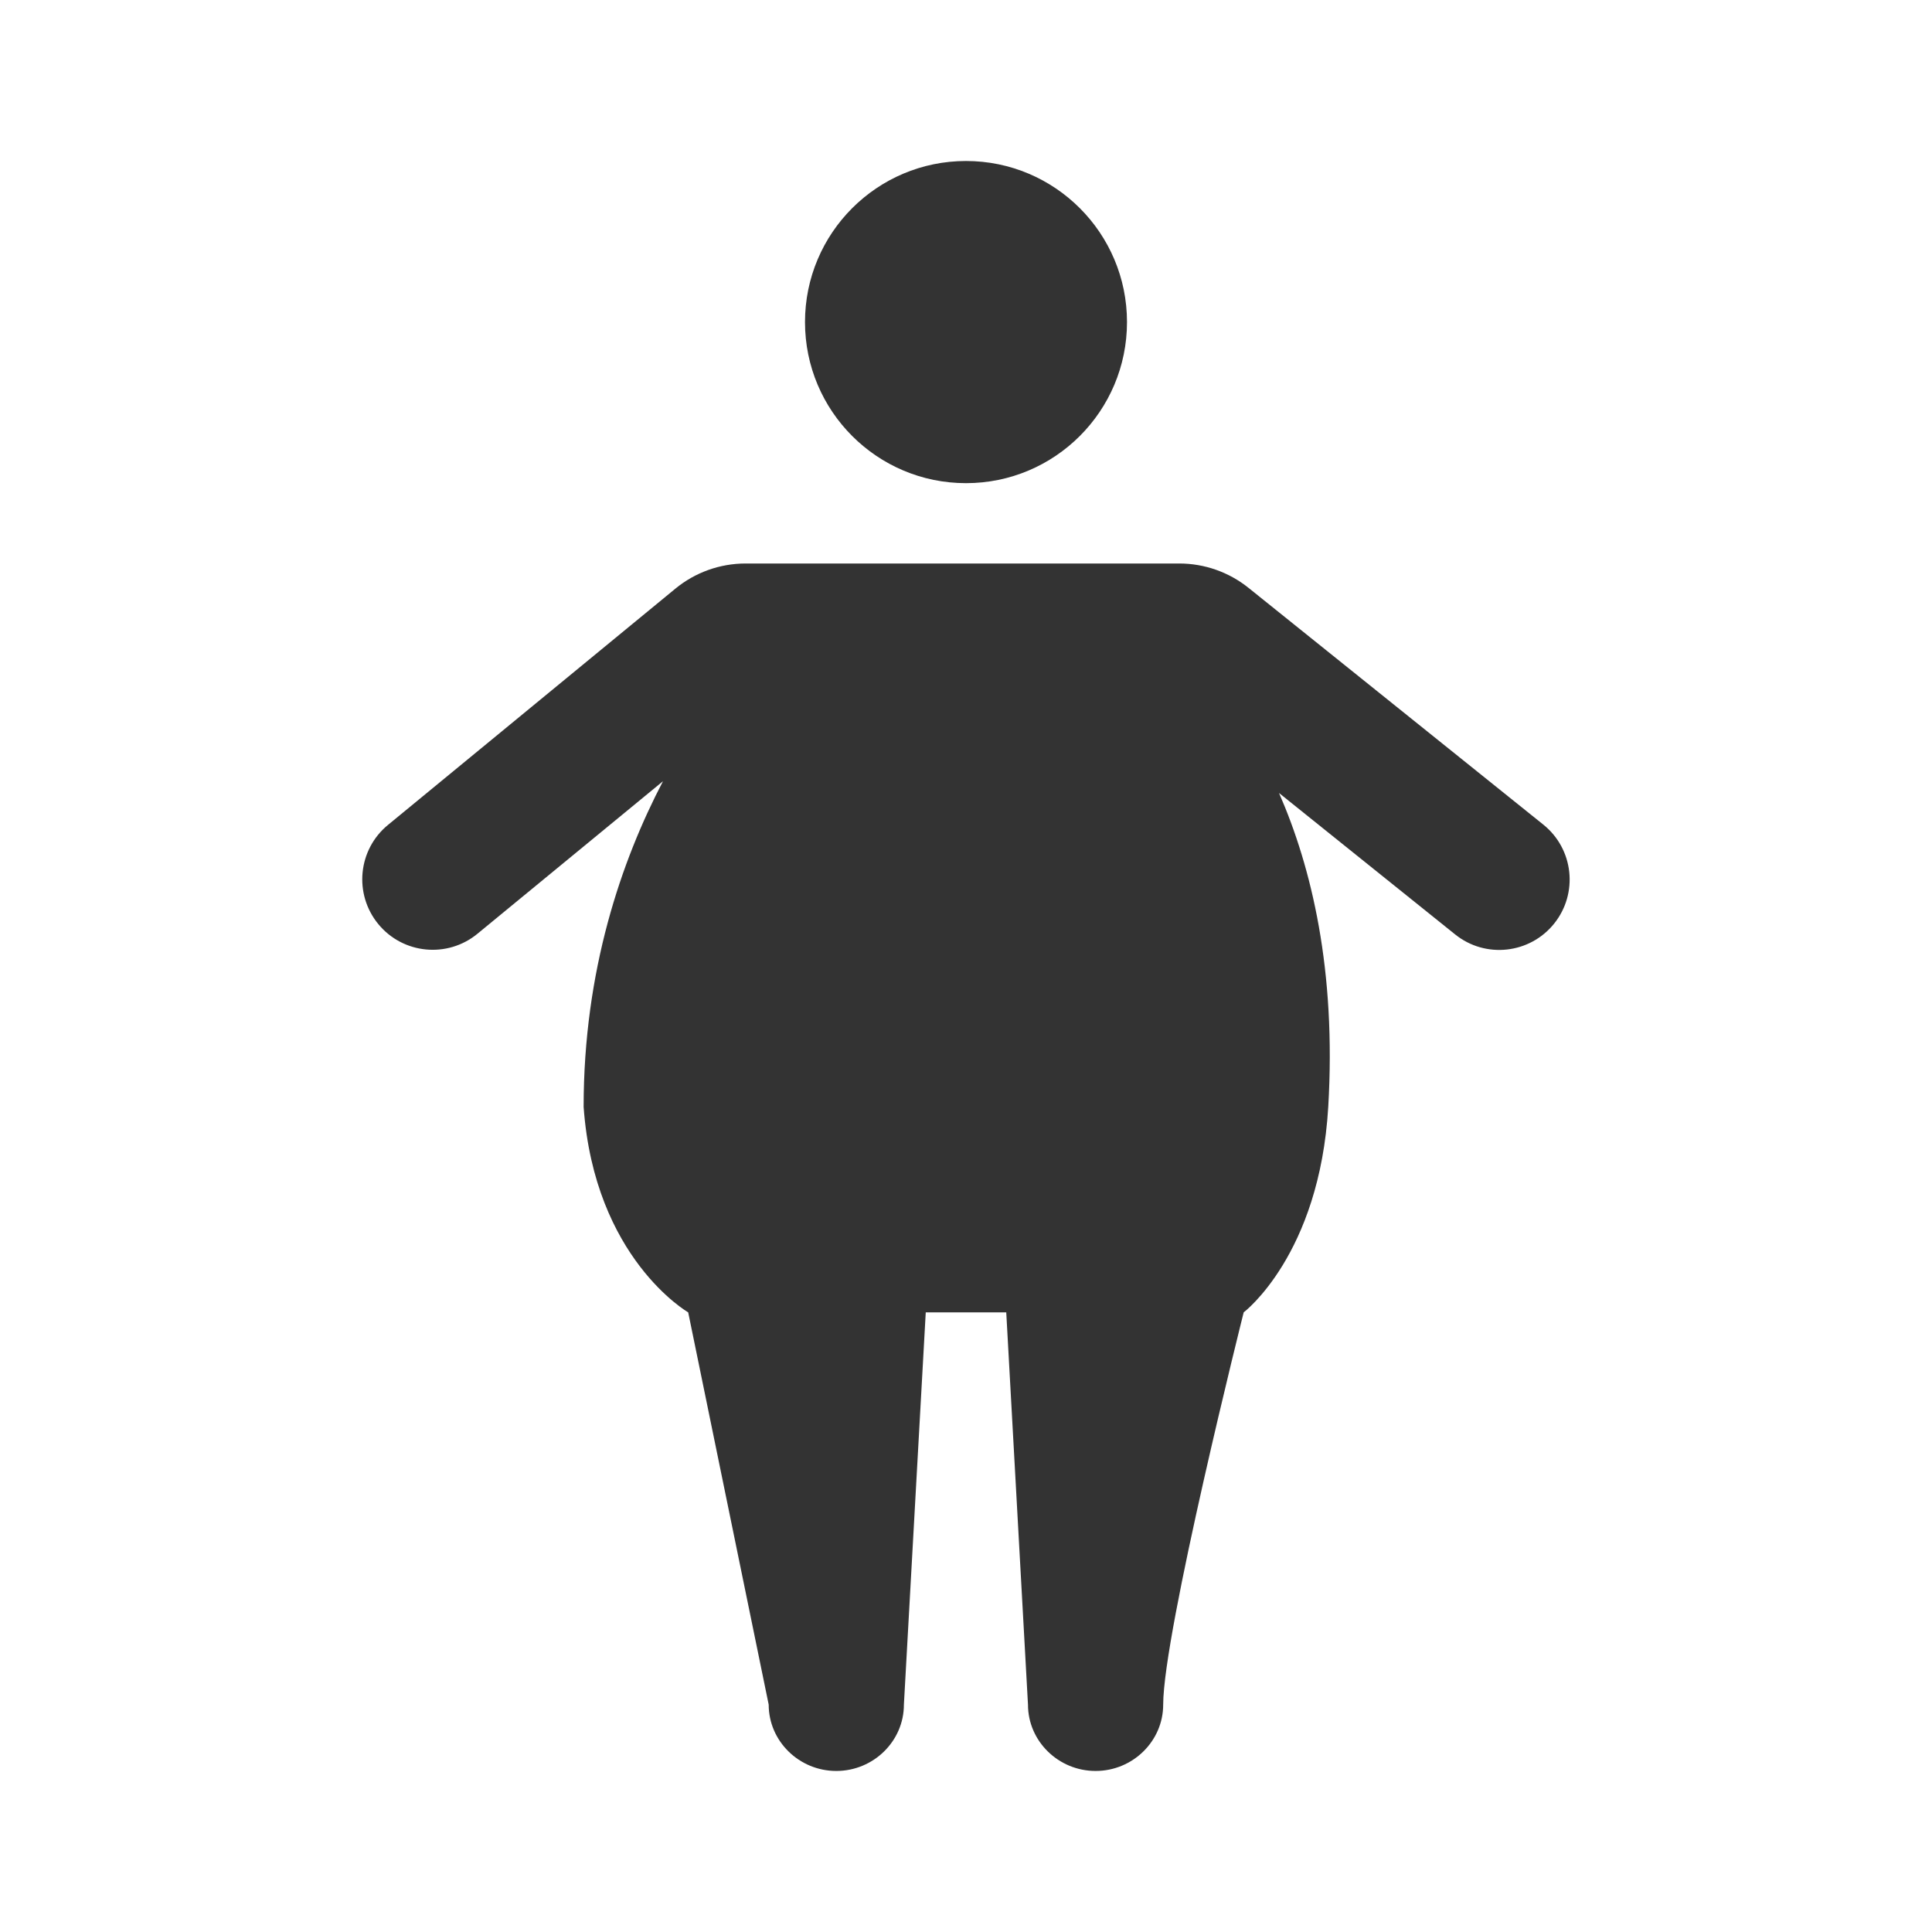
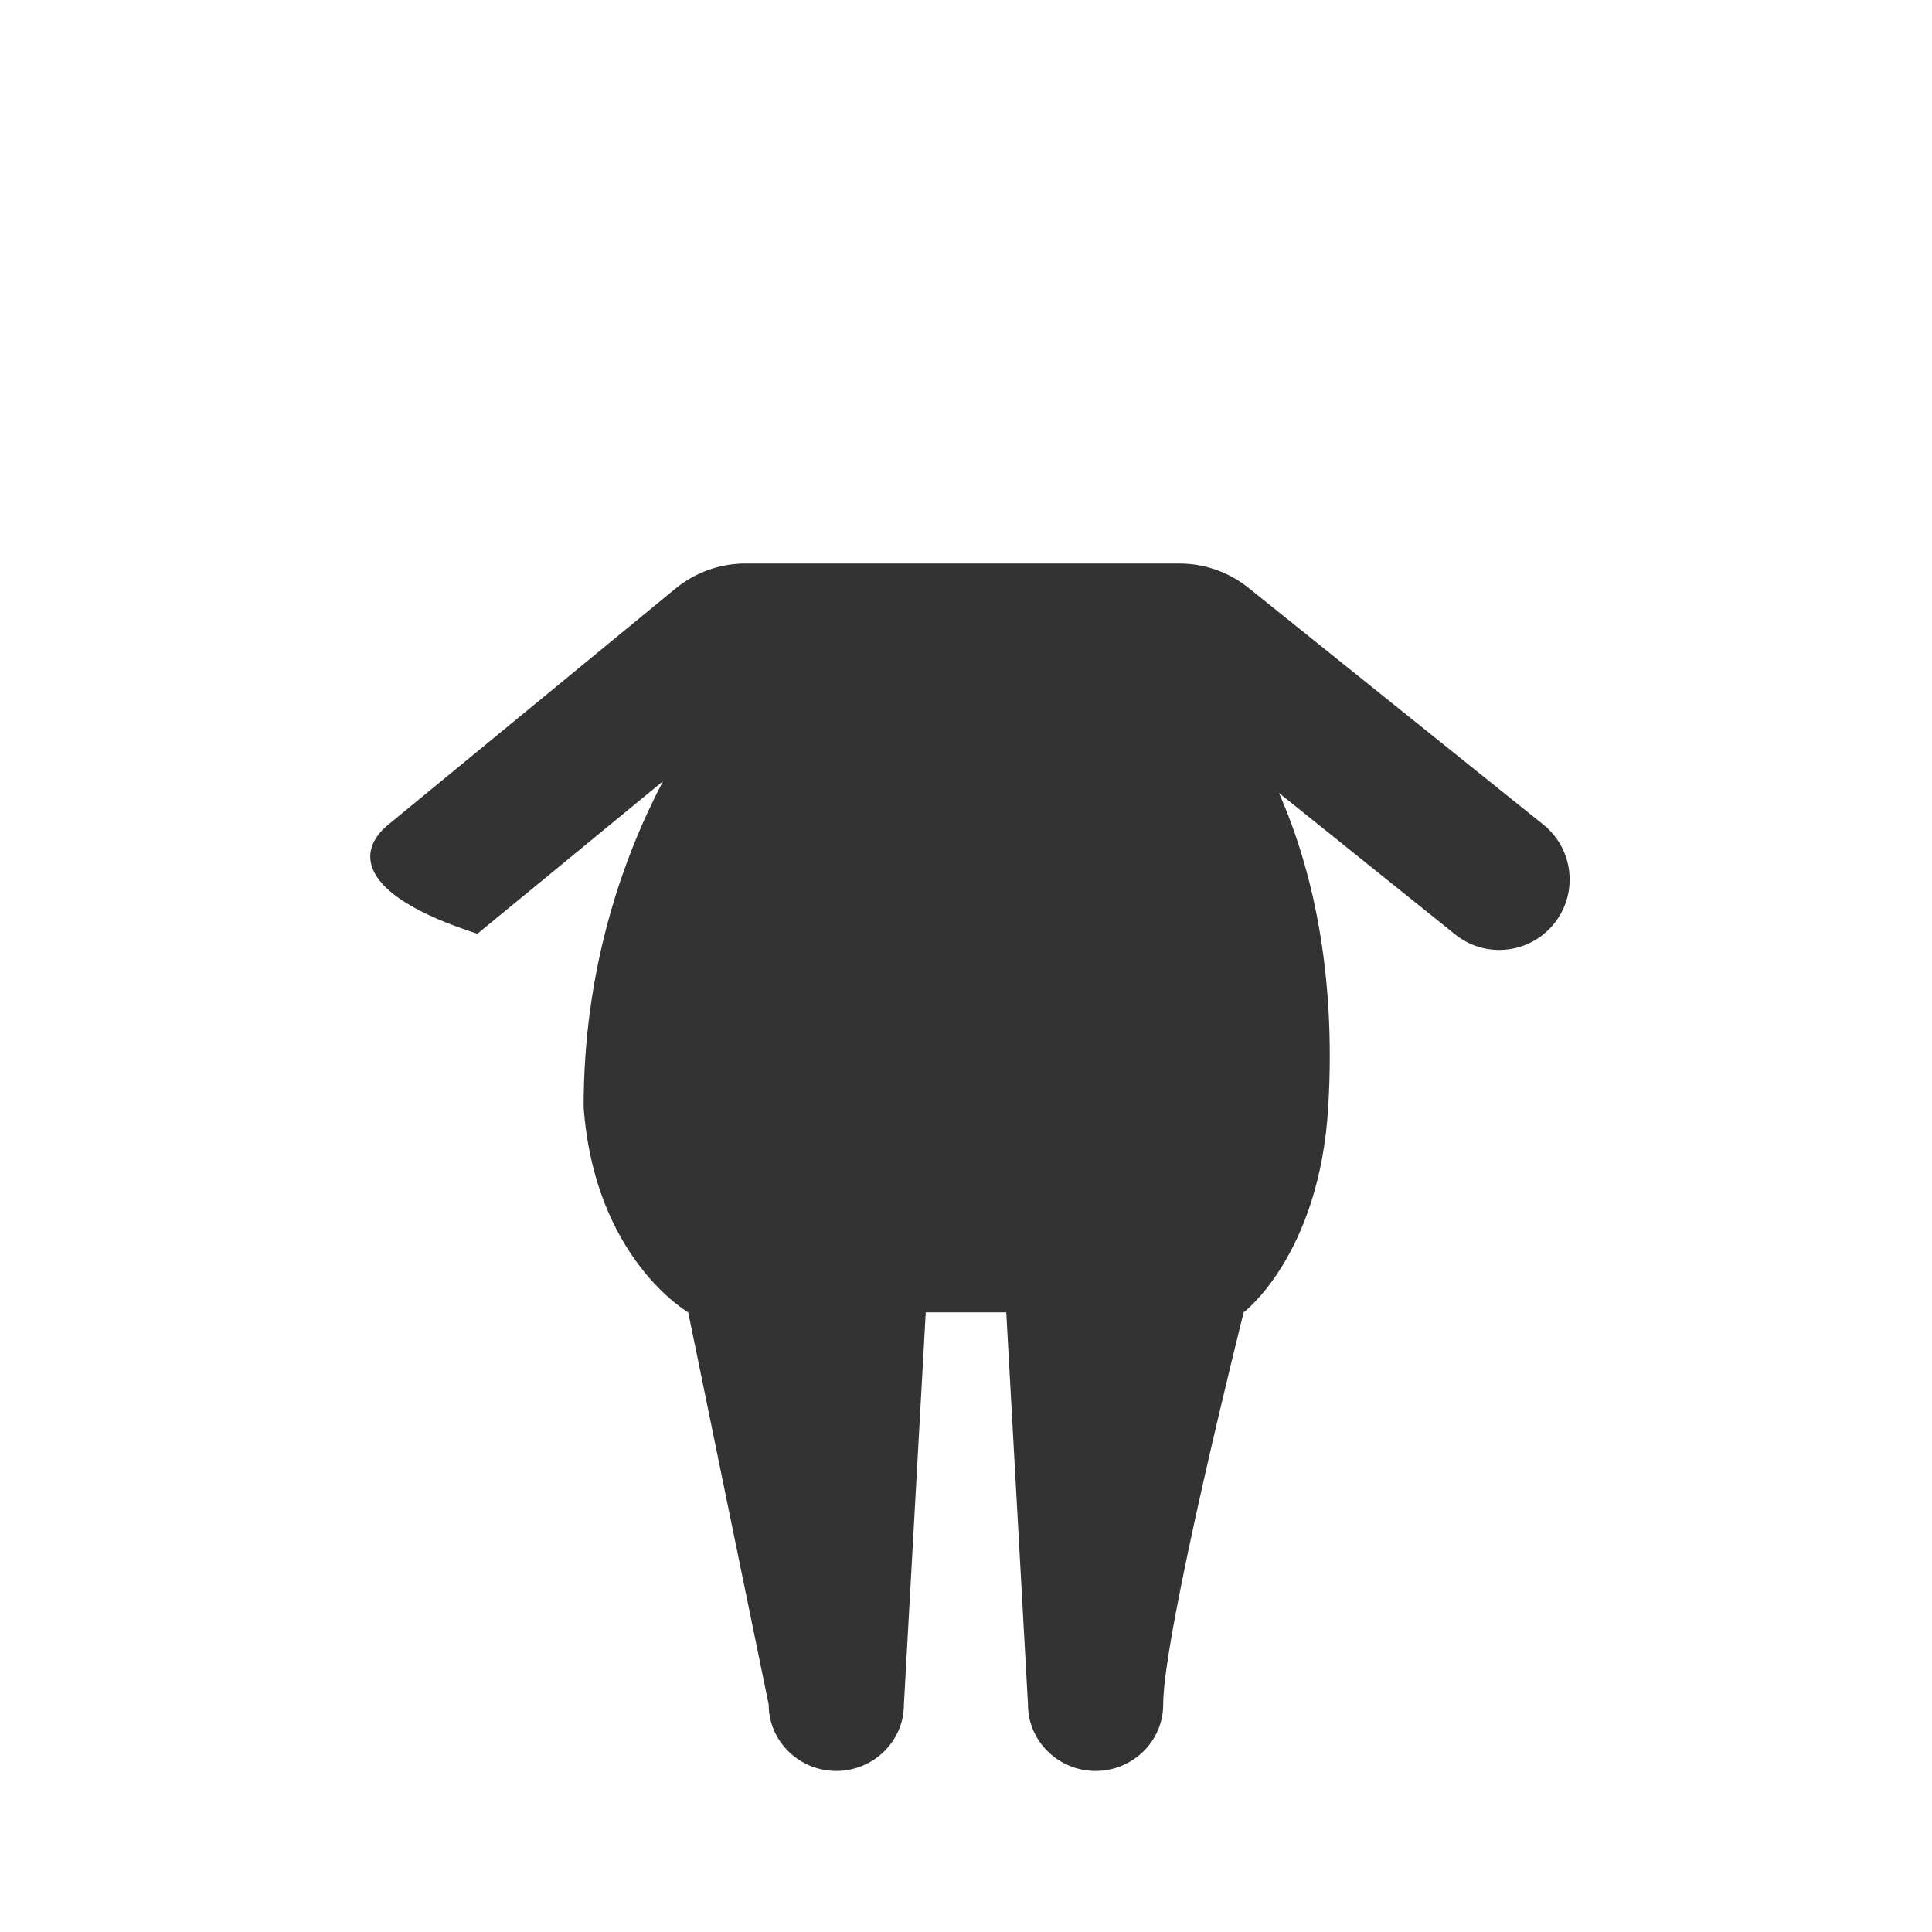
<svg xmlns="http://www.w3.org/2000/svg" width="800px" height="800px" viewBox="0 0 48 48" fill="none">
-   <path d="M16.472 19.409L11.862 23.199C11.115 23.813 10.012 23.705 9.399 22.959C8.785 22.212 8.892 21.109 9.639 20.495L16.778 14.626C17.27 14.221 17.887 14 18.524 14H29.299C29.925 14 30.532 14.214 31.02 14.606L38.343 20.487C39.097 21.092 39.217 22.193 38.612 22.947C38.007 23.7 36.905 23.821 36.152 23.215L31.777 19.702C32.586 21.55 33.2 24.106 33 27.5C32.783 31.183 30.899 32.605 30.899 32.605C30.899 32.605 28.899 40.57 28.899 42.352C28.899 43.258 28.143 43.999 27.22 43.999C26.296 43.999 25.54 43.258 25.54 42.352L25 32.605H23L22.457 42.352C22.457 43.258 21.701 43.999 20.777 43.999C19.854 43.999 19.098 43.258 19.098 42.352L17.098 32.605C17.098 32.605 14.769 31.267 14.5 27.5C14.5 24.107 15.441 21.379 16.472 19.409Z" fill="#333333" />
-   <path d="M28 8.002C28 10.212 26.209 12.004 24 12.004C21.791 12.004 20 10.212 20 8.002C20 5.792 21.791 4 24 4C26.209 4 28 5.792 28 8.002Z" fill="#333333" />
+   <path d="M16.472 19.409L11.862 23.199C8.785 22.212 8.892 21.109 9.639 20.495L16.778 14.626C17.27 14.221 17.887 14 18.524 14H29.299C29.925 14 30.532 14.214 31.02 14.606L38.343 20.487C39.097 21.092 39.217 22.193 38.612 22.947C38.007 23.7 36.905 23.821 36.152 23.215L31.777 19.702C32.586 21.55 33.2 24.106 33 27.5C32.783 31.183 30.899 32.605 30.899 32.605C30.899 32.605 28.899 40.57 28.899 42.352C28.899 43.258 28.143 43.999 27.22 43.999C26.296 43.999 25.54 43.258 25.54 42.352L25 32.605H23L22.457 42.352C22.457 43.258 21.701 43.999 20.777 43.999C19.854 43.999 19.098 43.258 19.098 42.352L17.098 32.605C17.098 32.605 14.769 31.267 14.5 27.5C14.5 24.107 15.441 21.379 16.472 19.409Z" fill="#333333" />
</svg>